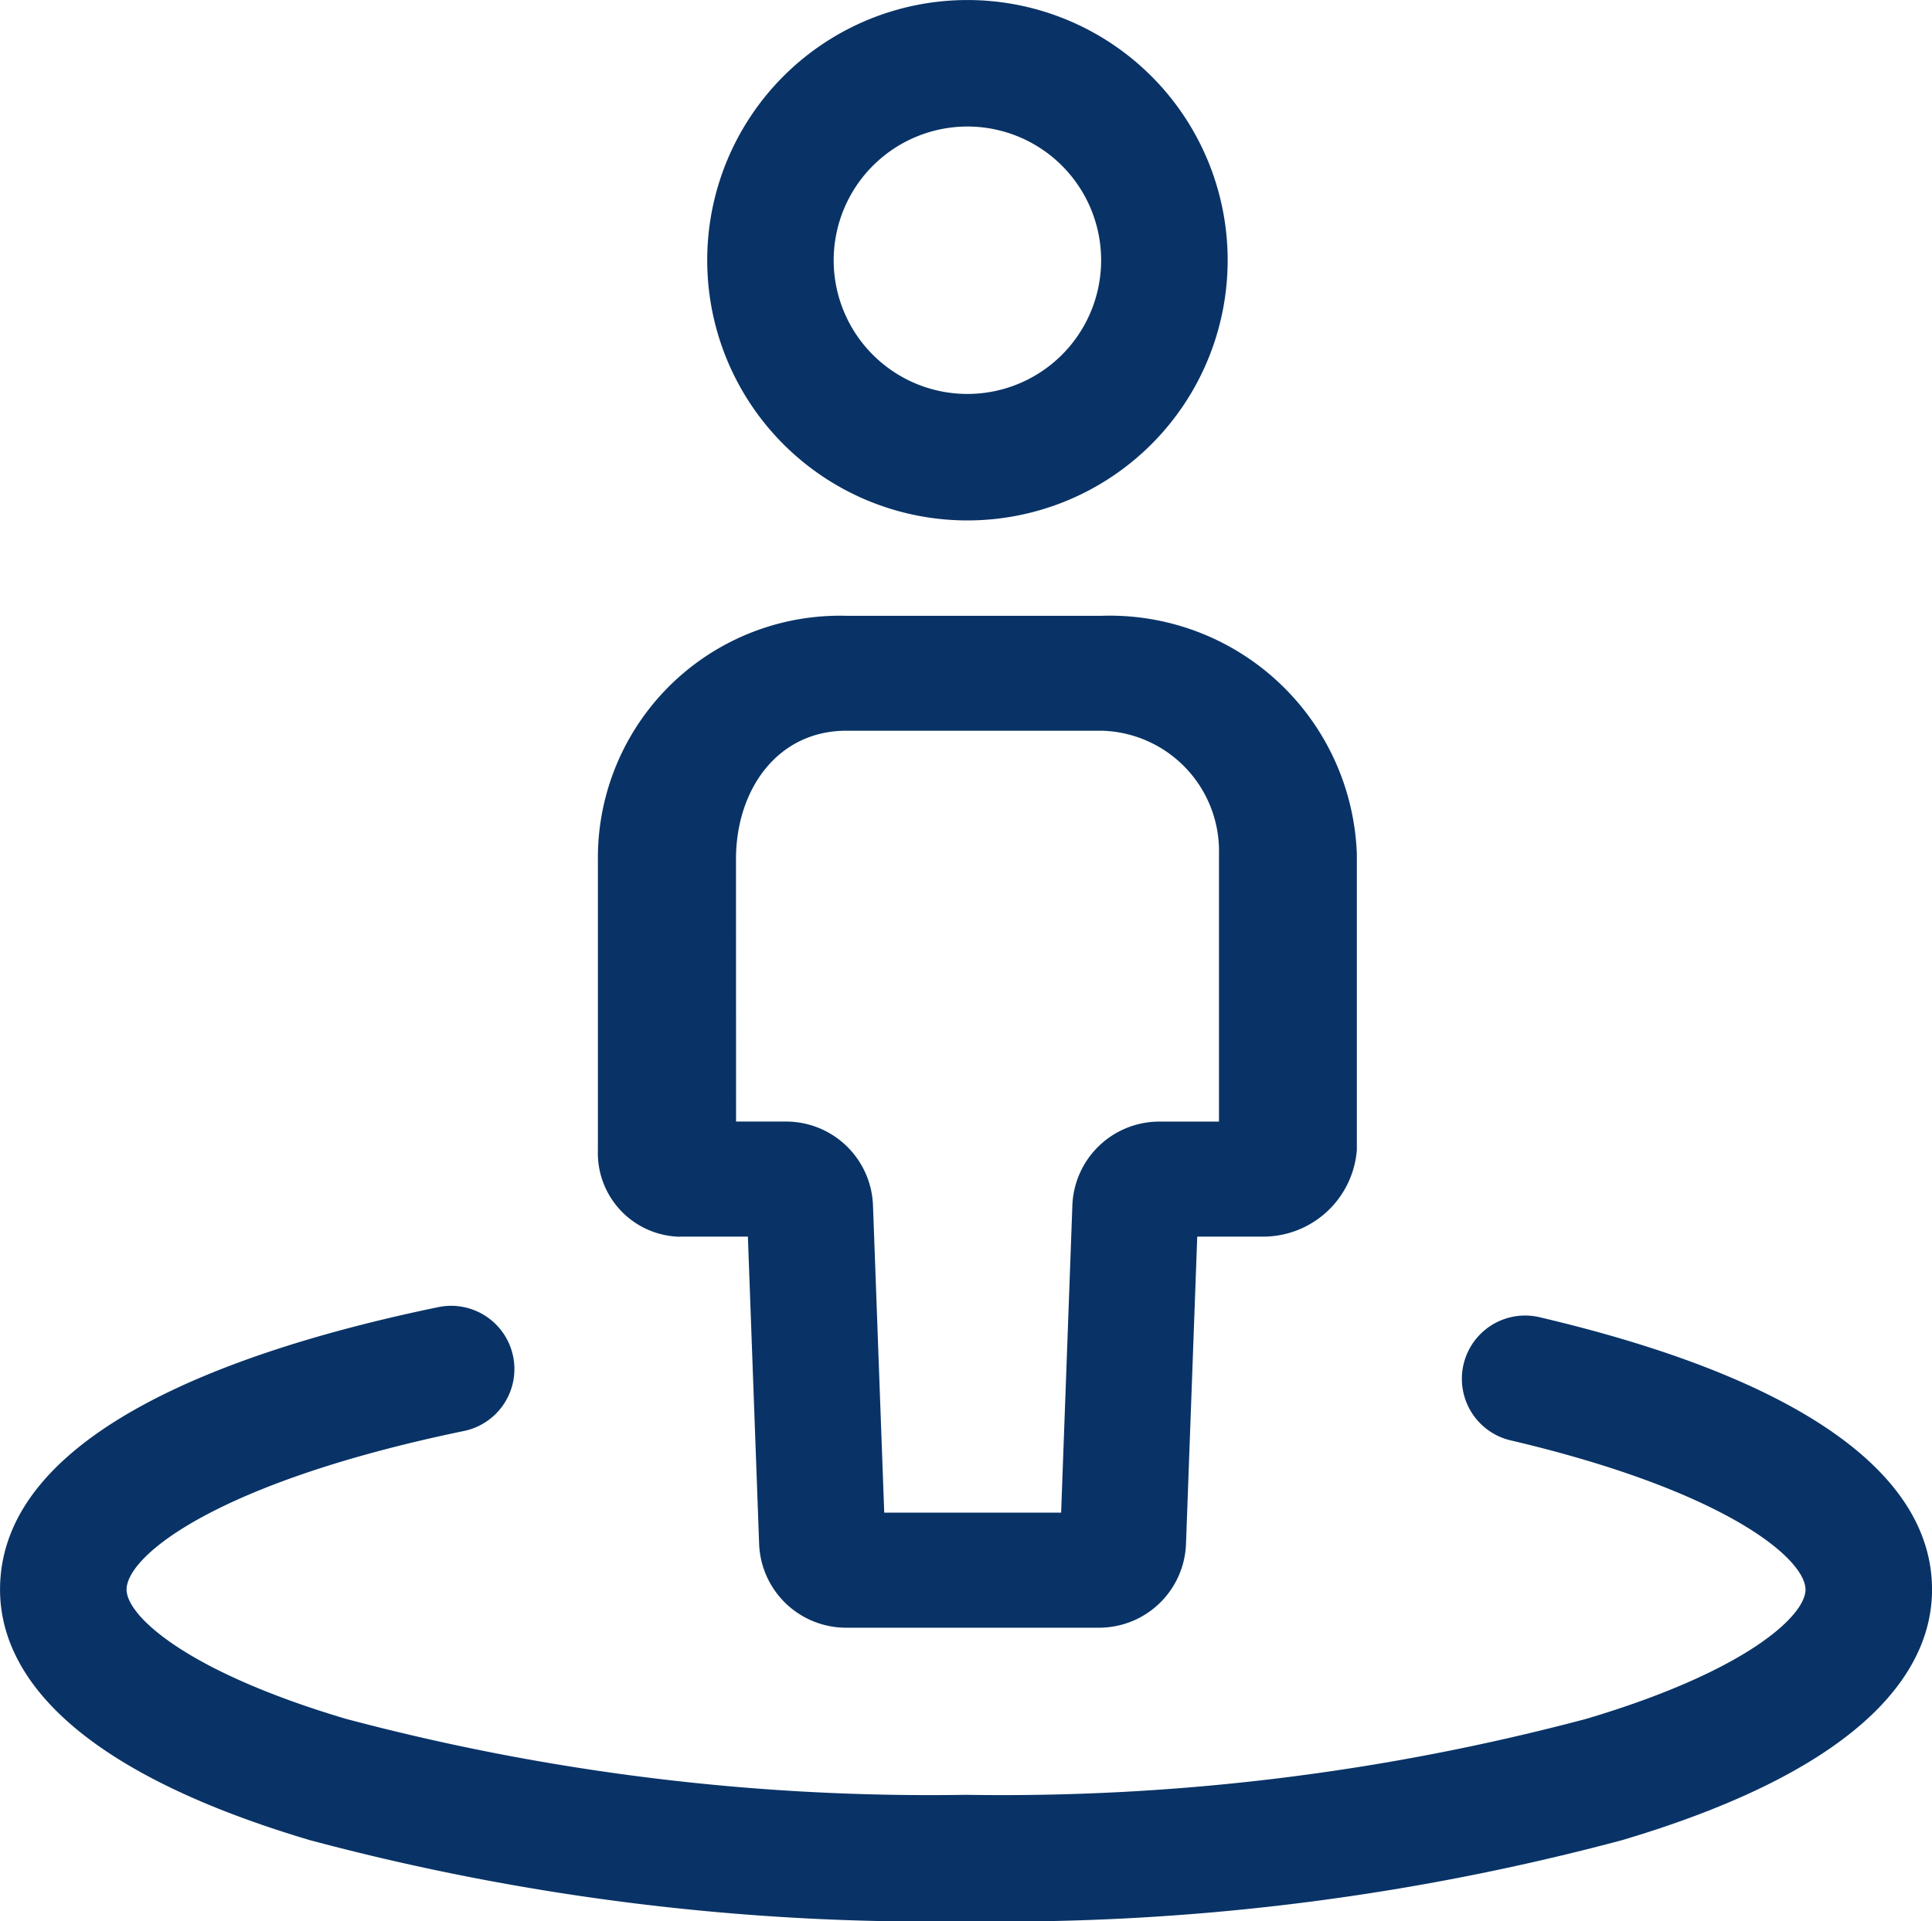
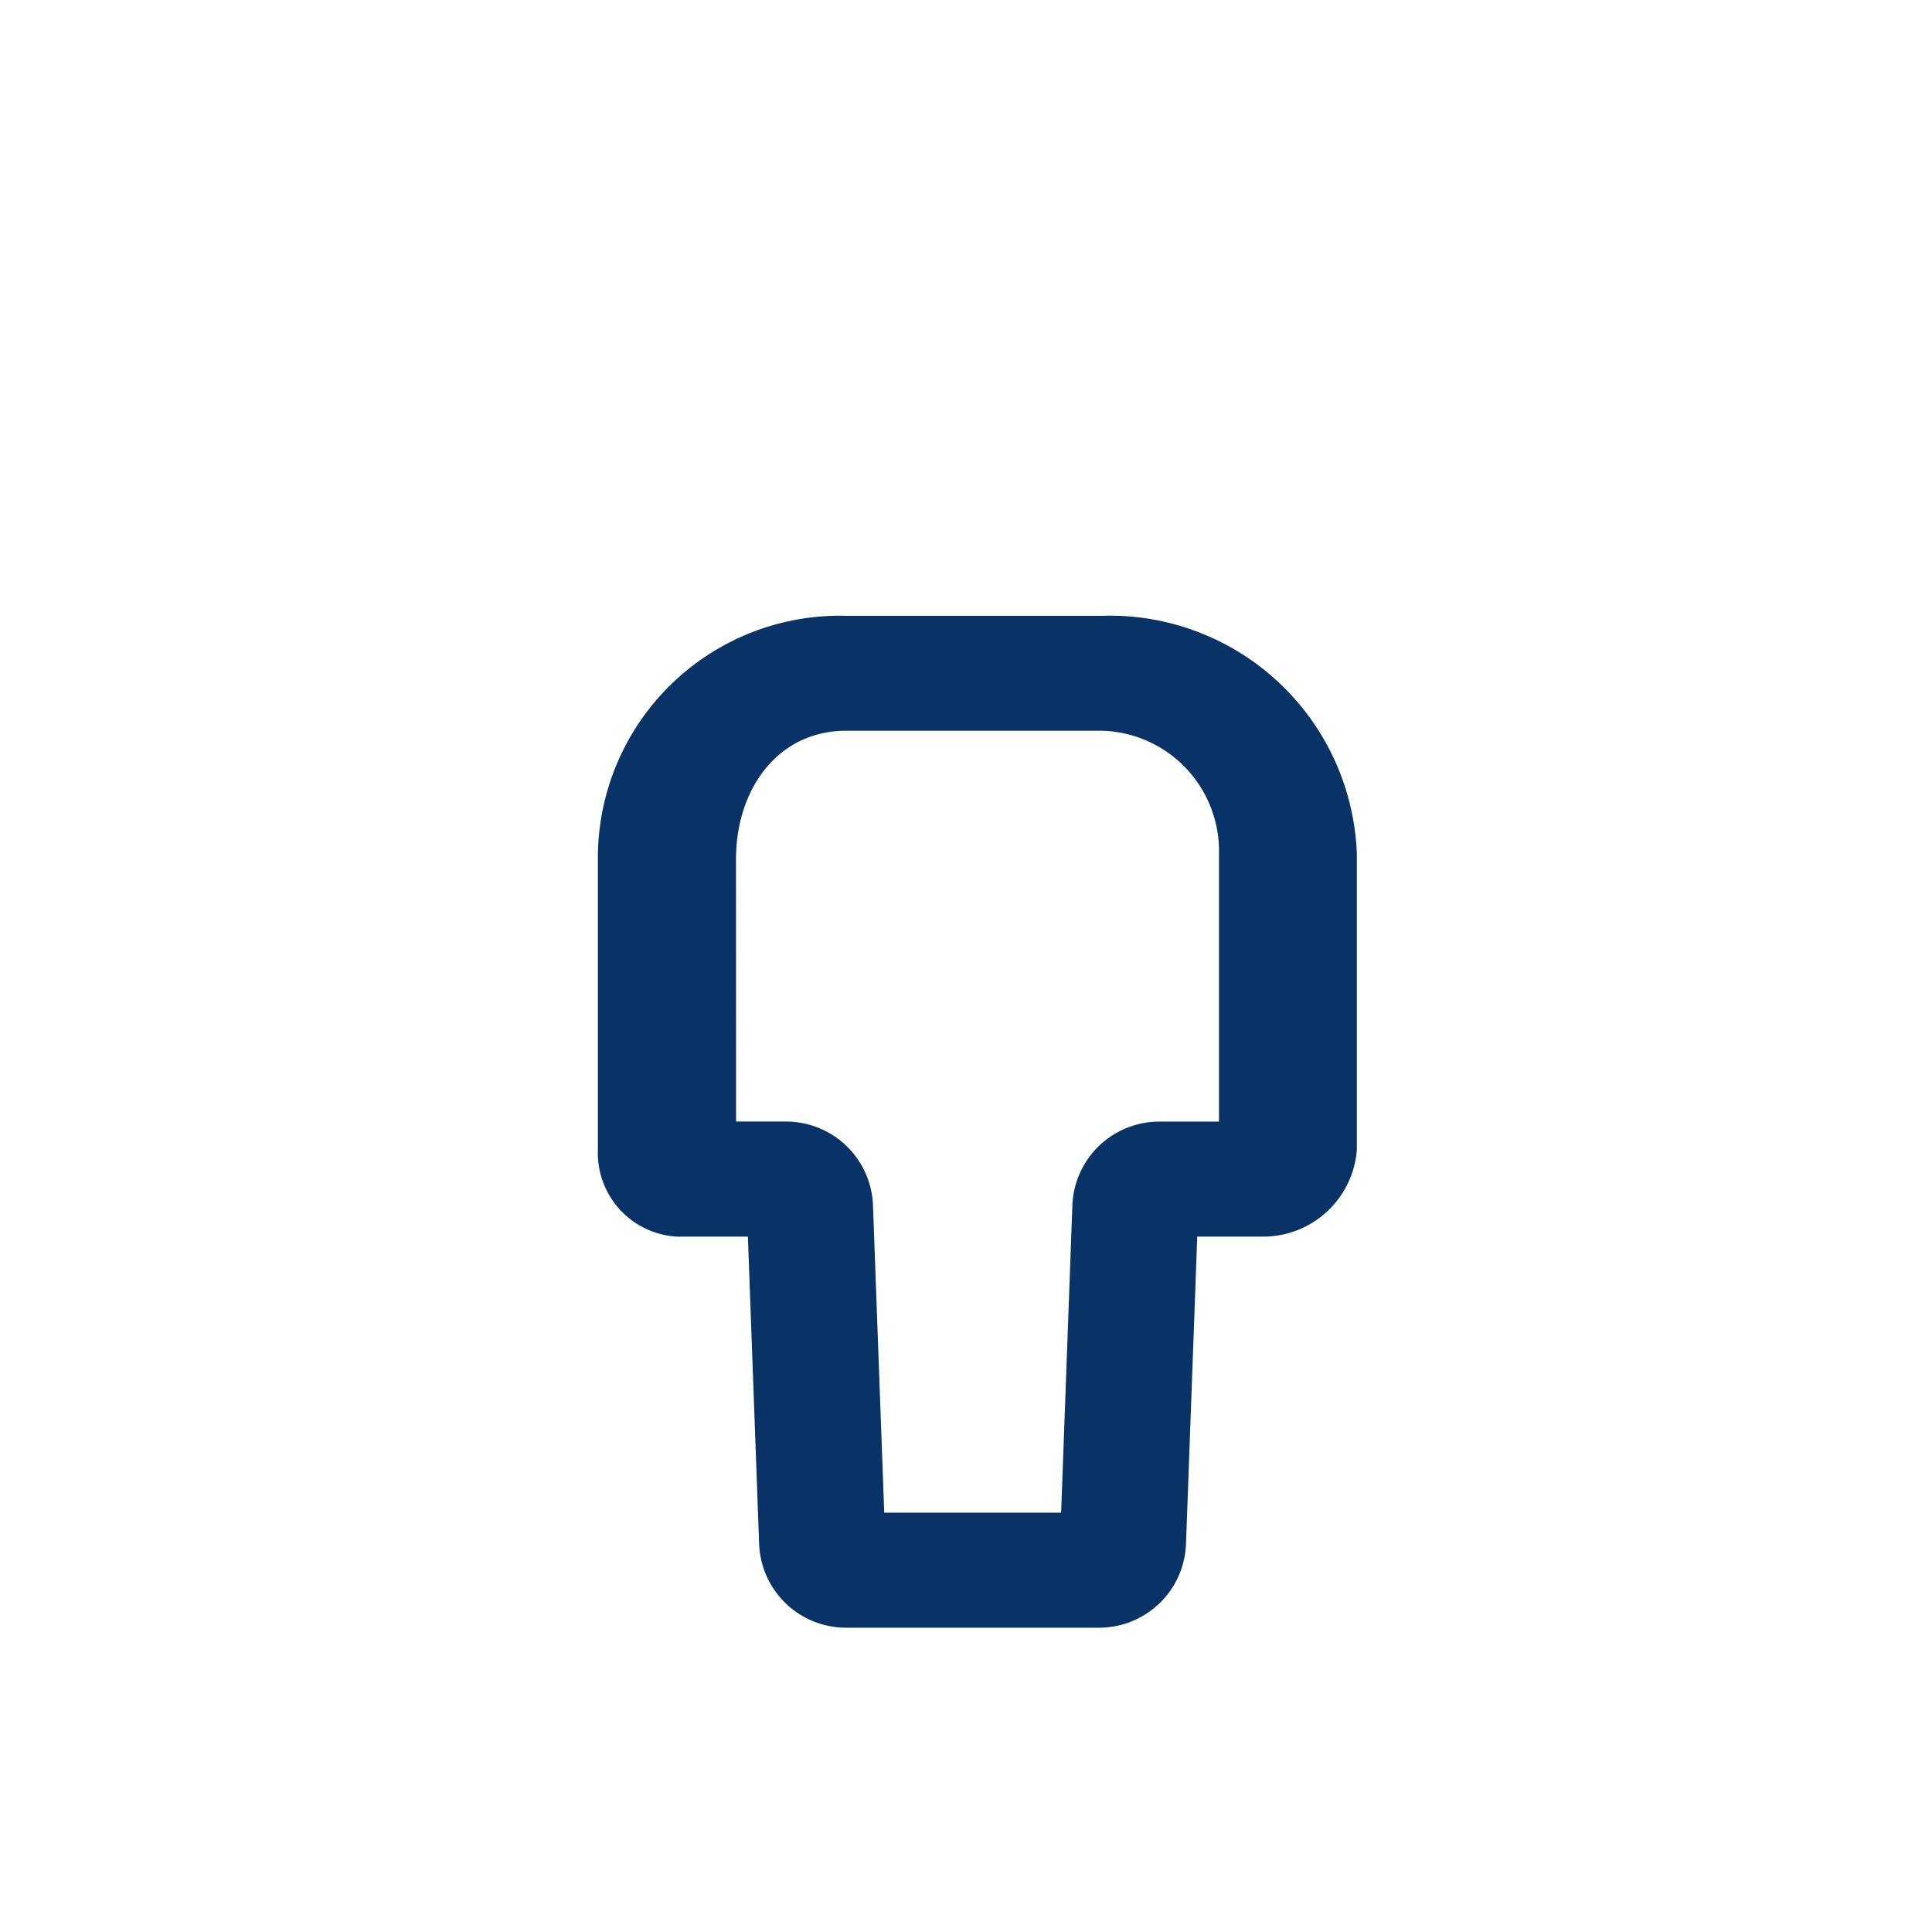
<svg xmlns="http://www.w3.org/2000/svg" id="ícone_4" data-name="ícone 4" width="51.637" height="51.356" viewBox="0 0 51.637 51.356">
  <g id="Grupo_104" data-name="Grupo 104" transform="translate(0)">
-     <path id="Caminho_280" data-name="Caminho 280" d="M175.881,841.036a1.691,1.691,0,0,0-.77,3.292c5.771,1.349,7.921,3.169,7.921,4,0,.688-1.56,2.175-5.858,3.453a60.754,60.754,0,0,1-16.578,2.031,60.723,60.723,0,0,1-16.579-2.032c-4.3-1.278-5.858-2.765-5.858-3.453,0-.918,2.448-2.88,9.017-4.24a1.69,1.69,0,1,0-.684-3.311c-5.345,1.105-11.715,3.313-11.715,7.551,0,1.931,1.435,4.661,8.275,6.695a64.157,64.157,0,0,0,17.543,2.171,64.18,64.18,0,0,0,17.542-2.171c6.842-2.035,8.277-4.764,8.277-6.695,0-3.159-3.642-5.68-10.532-7.291Z" transform="translate(-134.776 -805.837)" fill="#093366" />
-     <path id="Caminho_281" data-name="Caminho 281" d="M166.32,809.247a6.955,6.955,0,1,0-6.955-6.956,6.955,6.955,0,0,0,6.955,6.956Zm0-10.529a3.574,3.574,0,1,1-3.575,3.574A3.578,3.578,0,0,1,166.32,798.718Z" transform="translate(-140.463 -795.336)" fill="#093366" />
    <path id="Caminho_282" data-name="Caminho 282" d="M157.773,833.342h1.8l.3,8.2a2.326,2.326,0,0,0,2.3,2.253h6.81a2.325,2.325,0,0,0,2.3-2.253l.3-8.2h1.749a2.513,2.513,0,0,0,2.517-2.318v-7.9a6.609,6.609,0,0,0-6.819-6.377h-6.826a6.471,6.471,0,0,0-6.64,6.507v7.773a2.239,2.239,0,0,0,2.206,2.318Zm1.482-10.09c0-1.849,1.1-3.433,2.952-3.433h6.826a3.219,3.219,0,0,1,3.131,3.3v7.148h-1.619a2.326,2.326,0,0,0-2.3,2.253l-.3,8.2h-4.728l-.3-8.2a2.325,2.325,0,0,0-2.3-2.254h-1.36Z" transform="translate(-139.584 -800.287)" fill="#093366" />
  </g>
</svg>